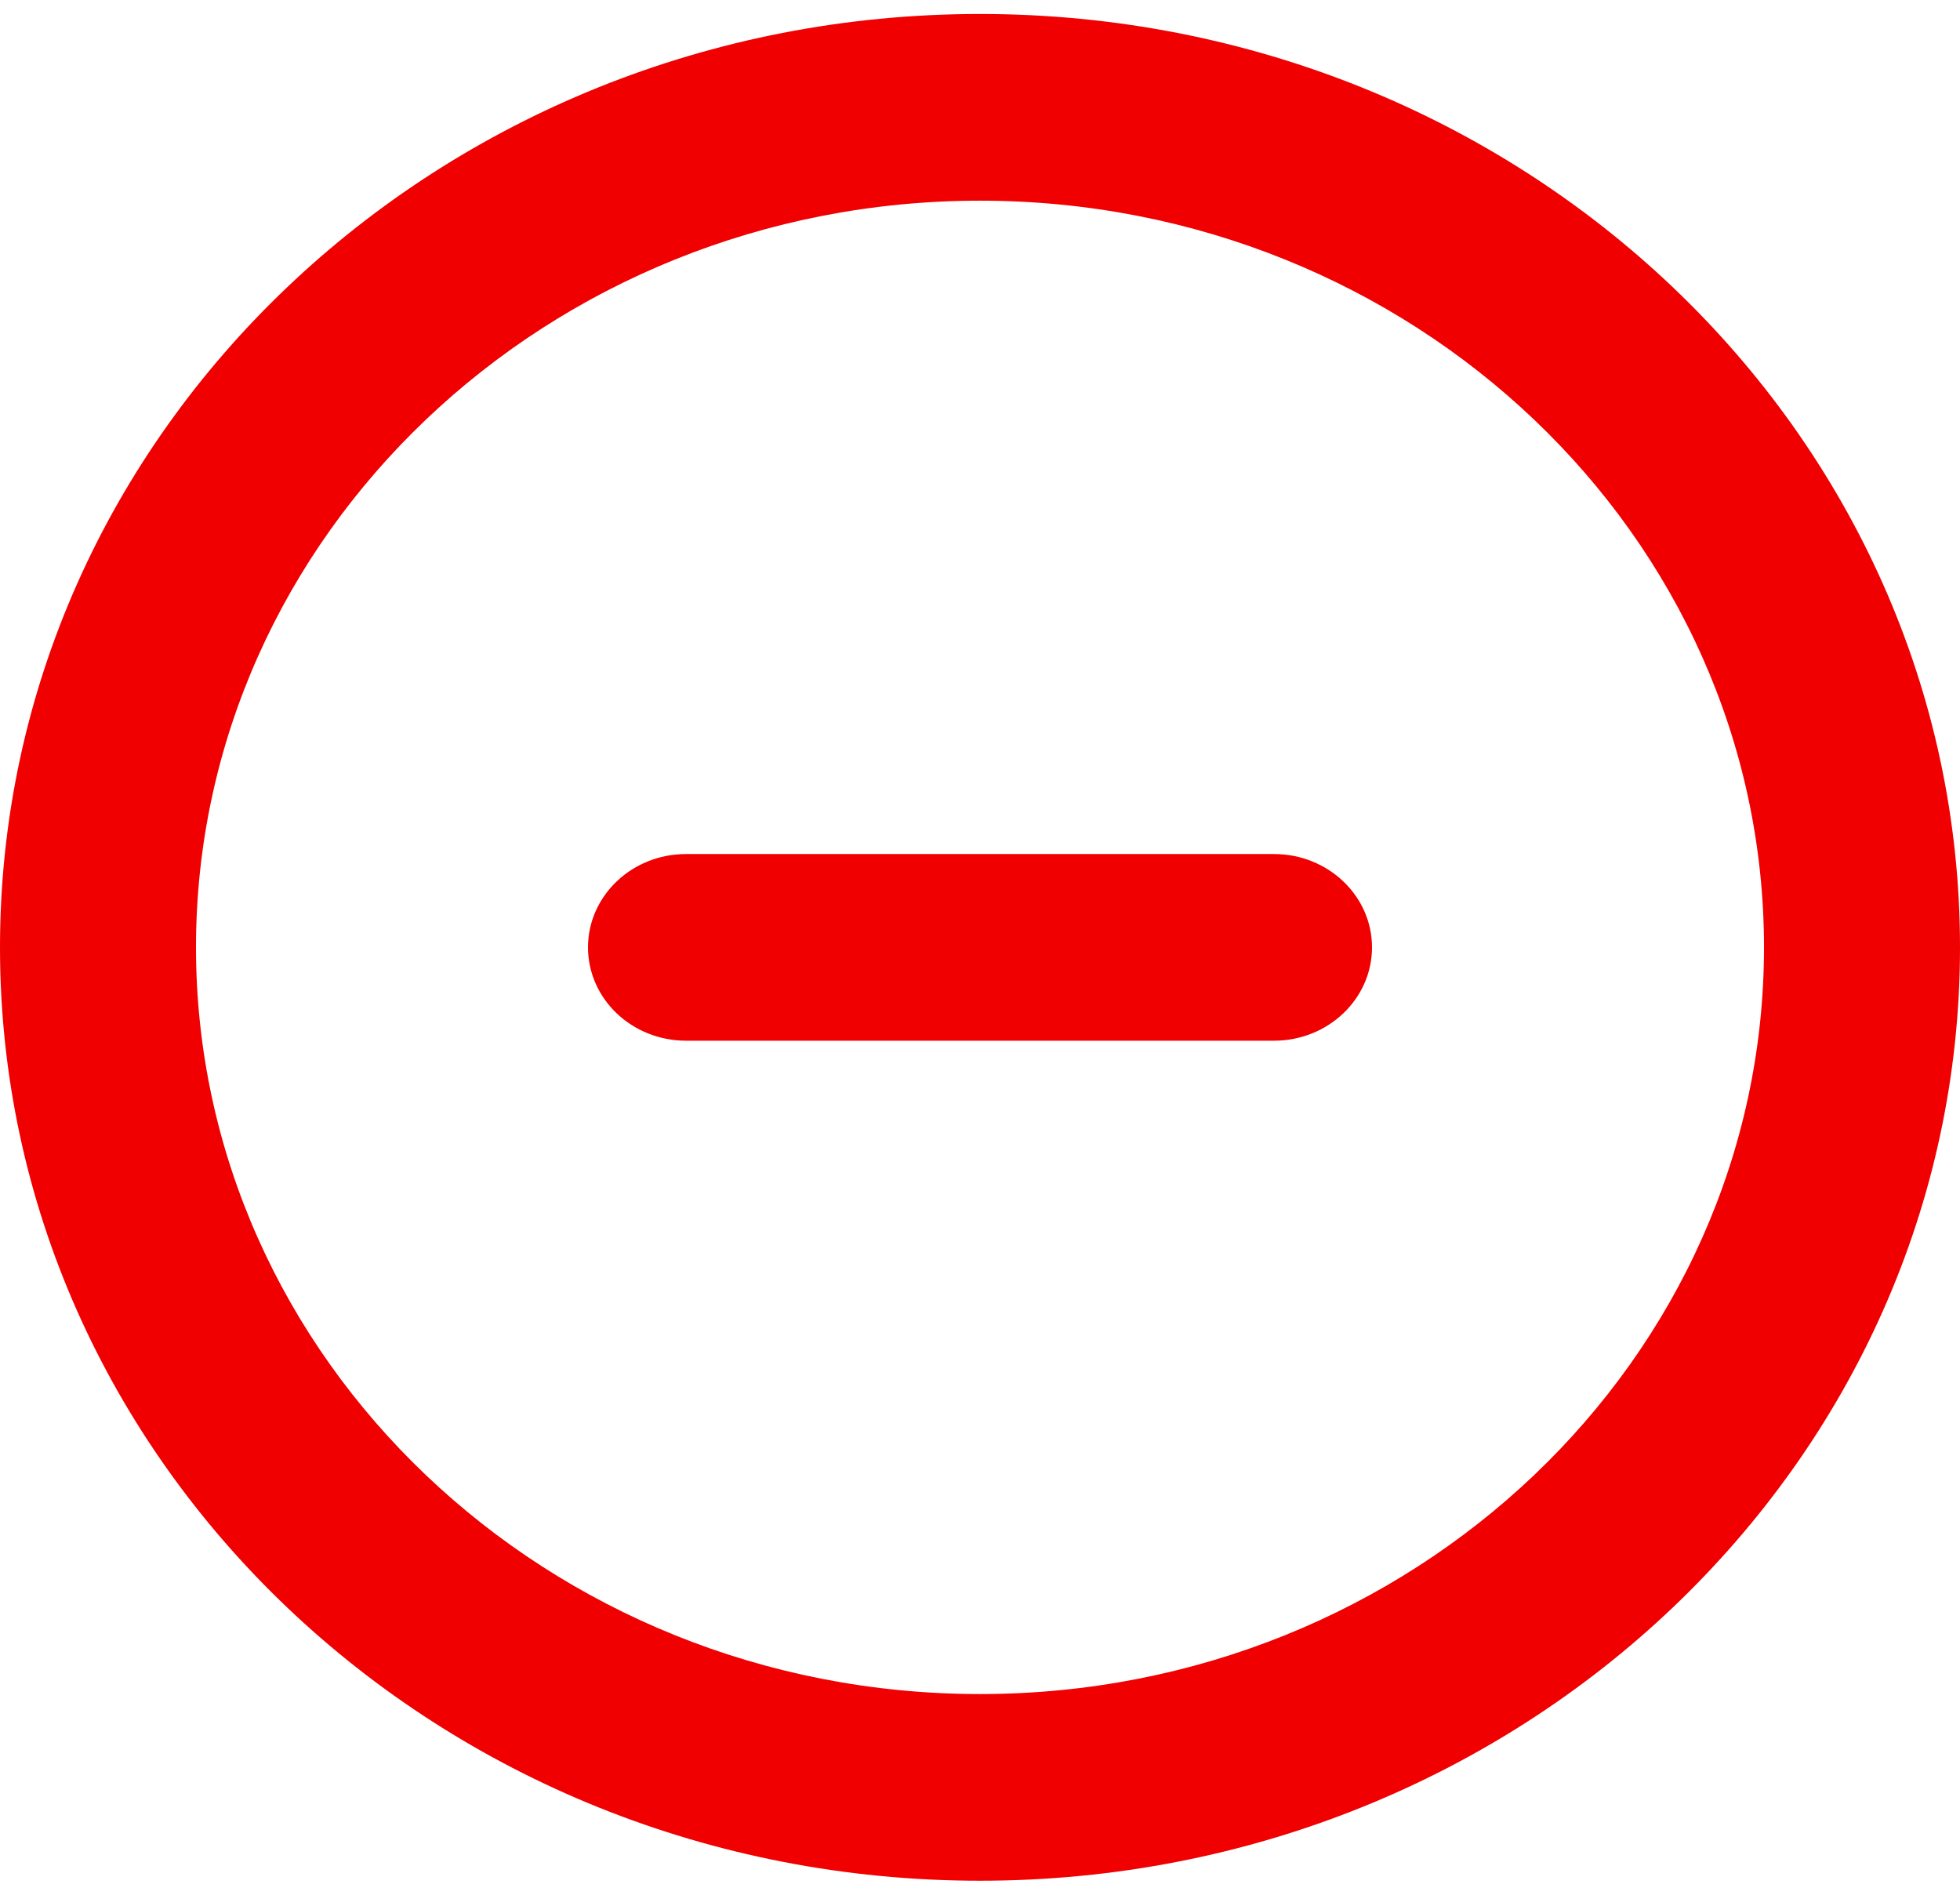
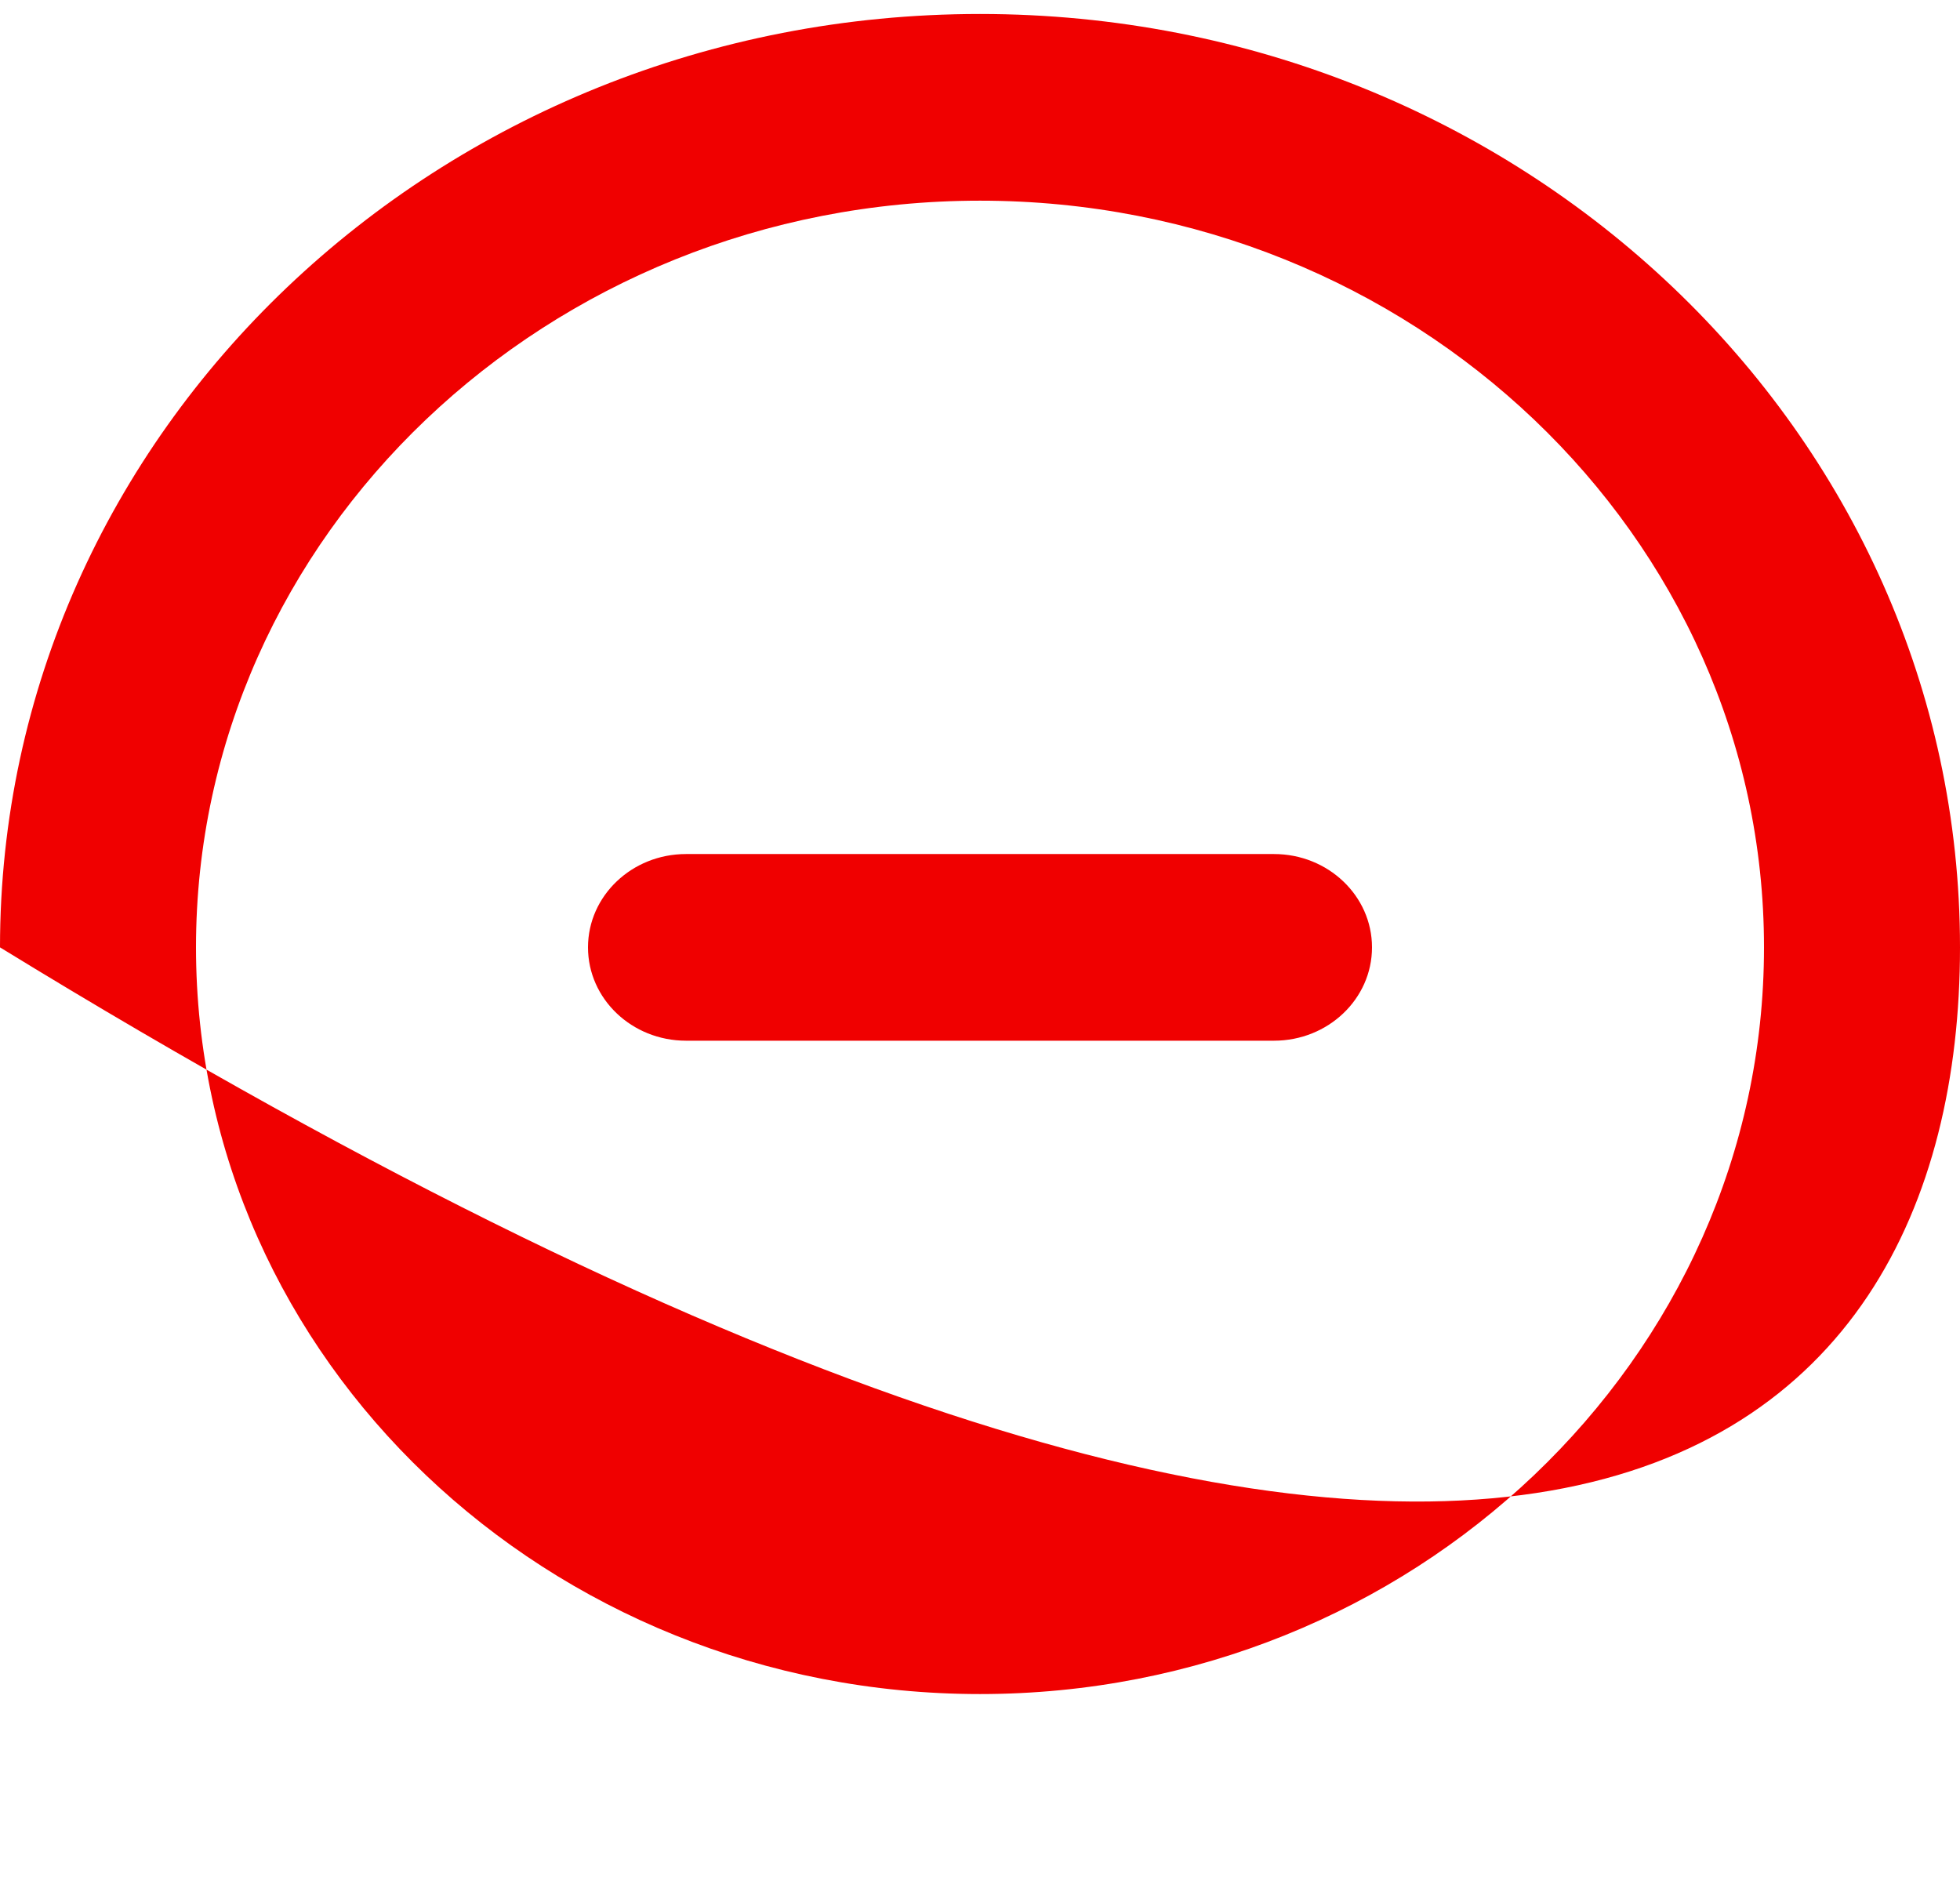
<svg xmlns="http://www.w3.org/2000/svg" width="60" height="58" viewBox="0 0 60 58" fill="none">
-   <path fill-rule="evenodd" clip-rule="evenodd" d="M42 29C42 30.577 40.656 31.857 39 31.857H21C19.344 31.857 18 30.577 18 29C18 27.423 19.344 26.143 21 26.143H39C40.656 26.143 42 27.423 42 29ZM30 51.857C16.767 51.857 6 41.603 6 29C6 16.397 16.767 6.143 30 6.143C43.233 6.143 54 16.397 54 29C54 41.603 43.233 51.857 30 51.857ZM30 0.428C13.431 0.428 0 13.22 0 29C0 44.78 13.431 57.571 30 57.571C46.569 57.571 60 44.78 60 29C60 13.22 46.569 0.428 30 0.428Z" fill="#F00000" />
+   <path fill-rule="evenodd" clip-rule="evenodd" d="M42 29C42 30.577 40.656 31.857 39 31.857H21C19.344 31.857 18 30.577 18 29C18 27.423 19.344 26.143 21 26.143H39C40.656 26.143 42 27.423 42 29ZM30 51.857C16.767 51.857 6 41.603 6 29C6 16.397 16.767 6.143 30 6.143C43.233 6.143 54 16.397 54 29C54 41.603 43.233 51.857 30 51.857ZM30 0.428C13.431 0.428 0 13.22 0 29C46.569 57.571 60 44.78 60 29C60 13.22 46.569 0.428 30 0.428Z" fill="#F00000" />
</svg>